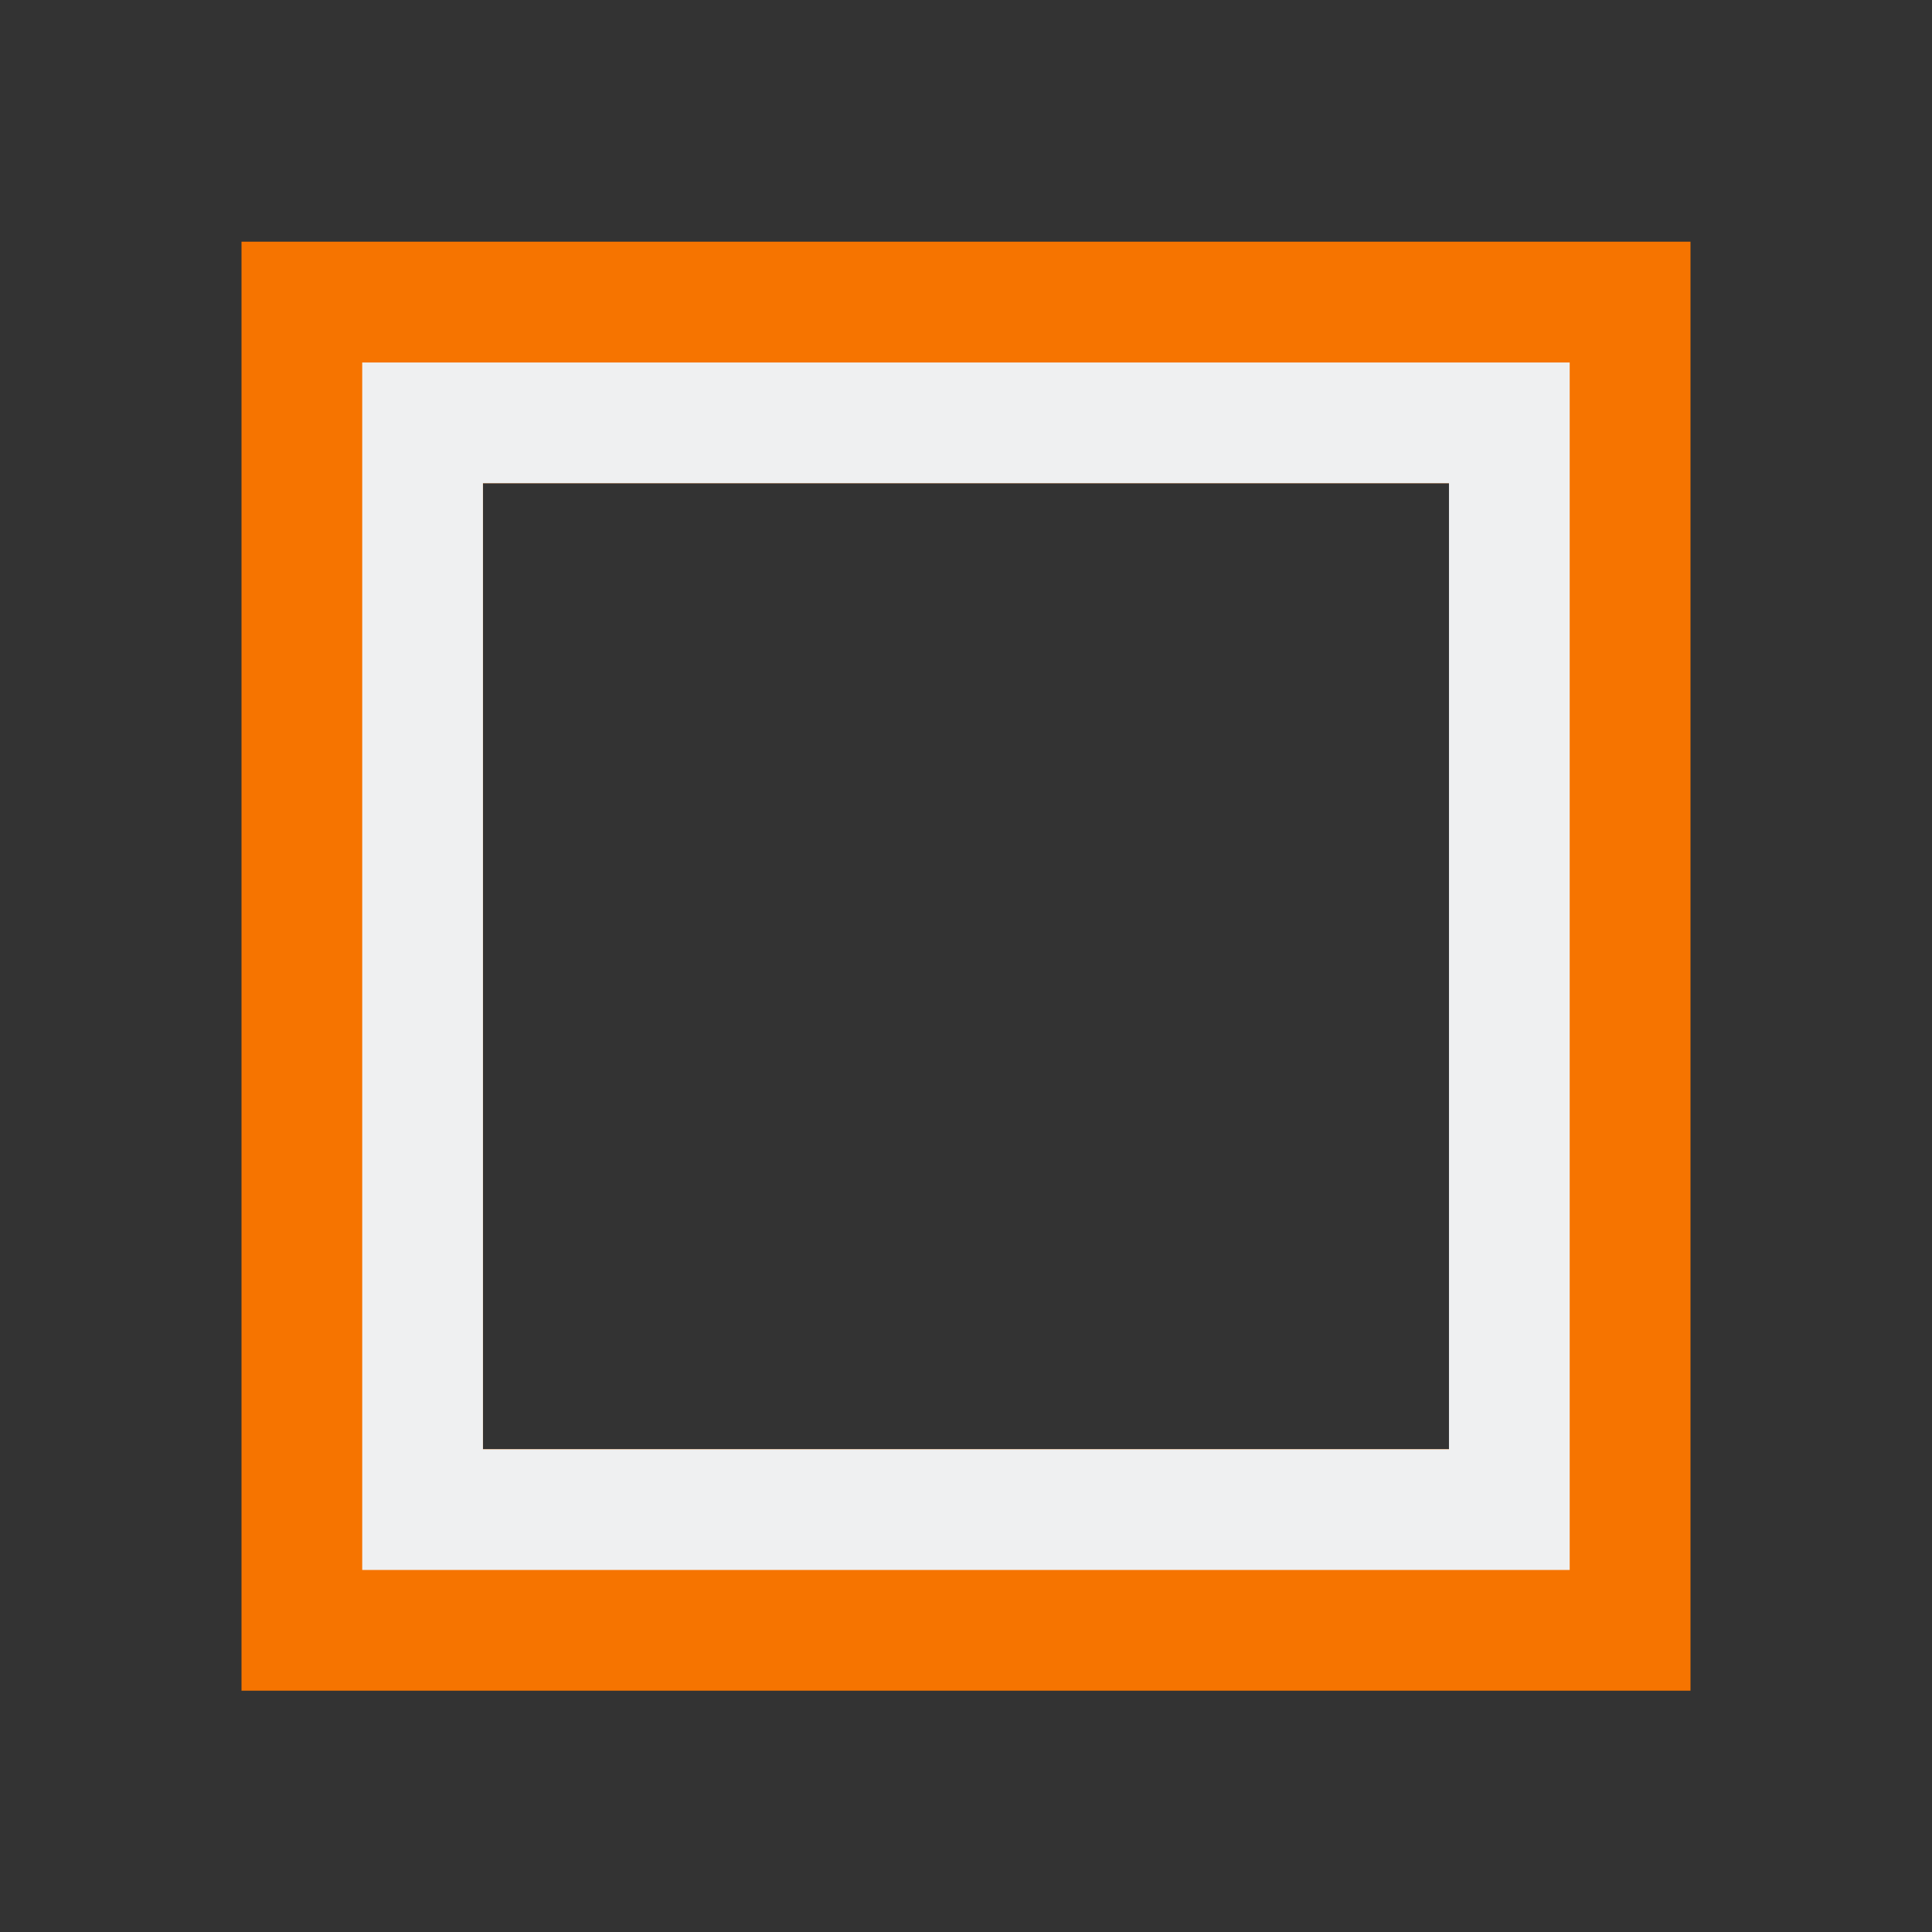
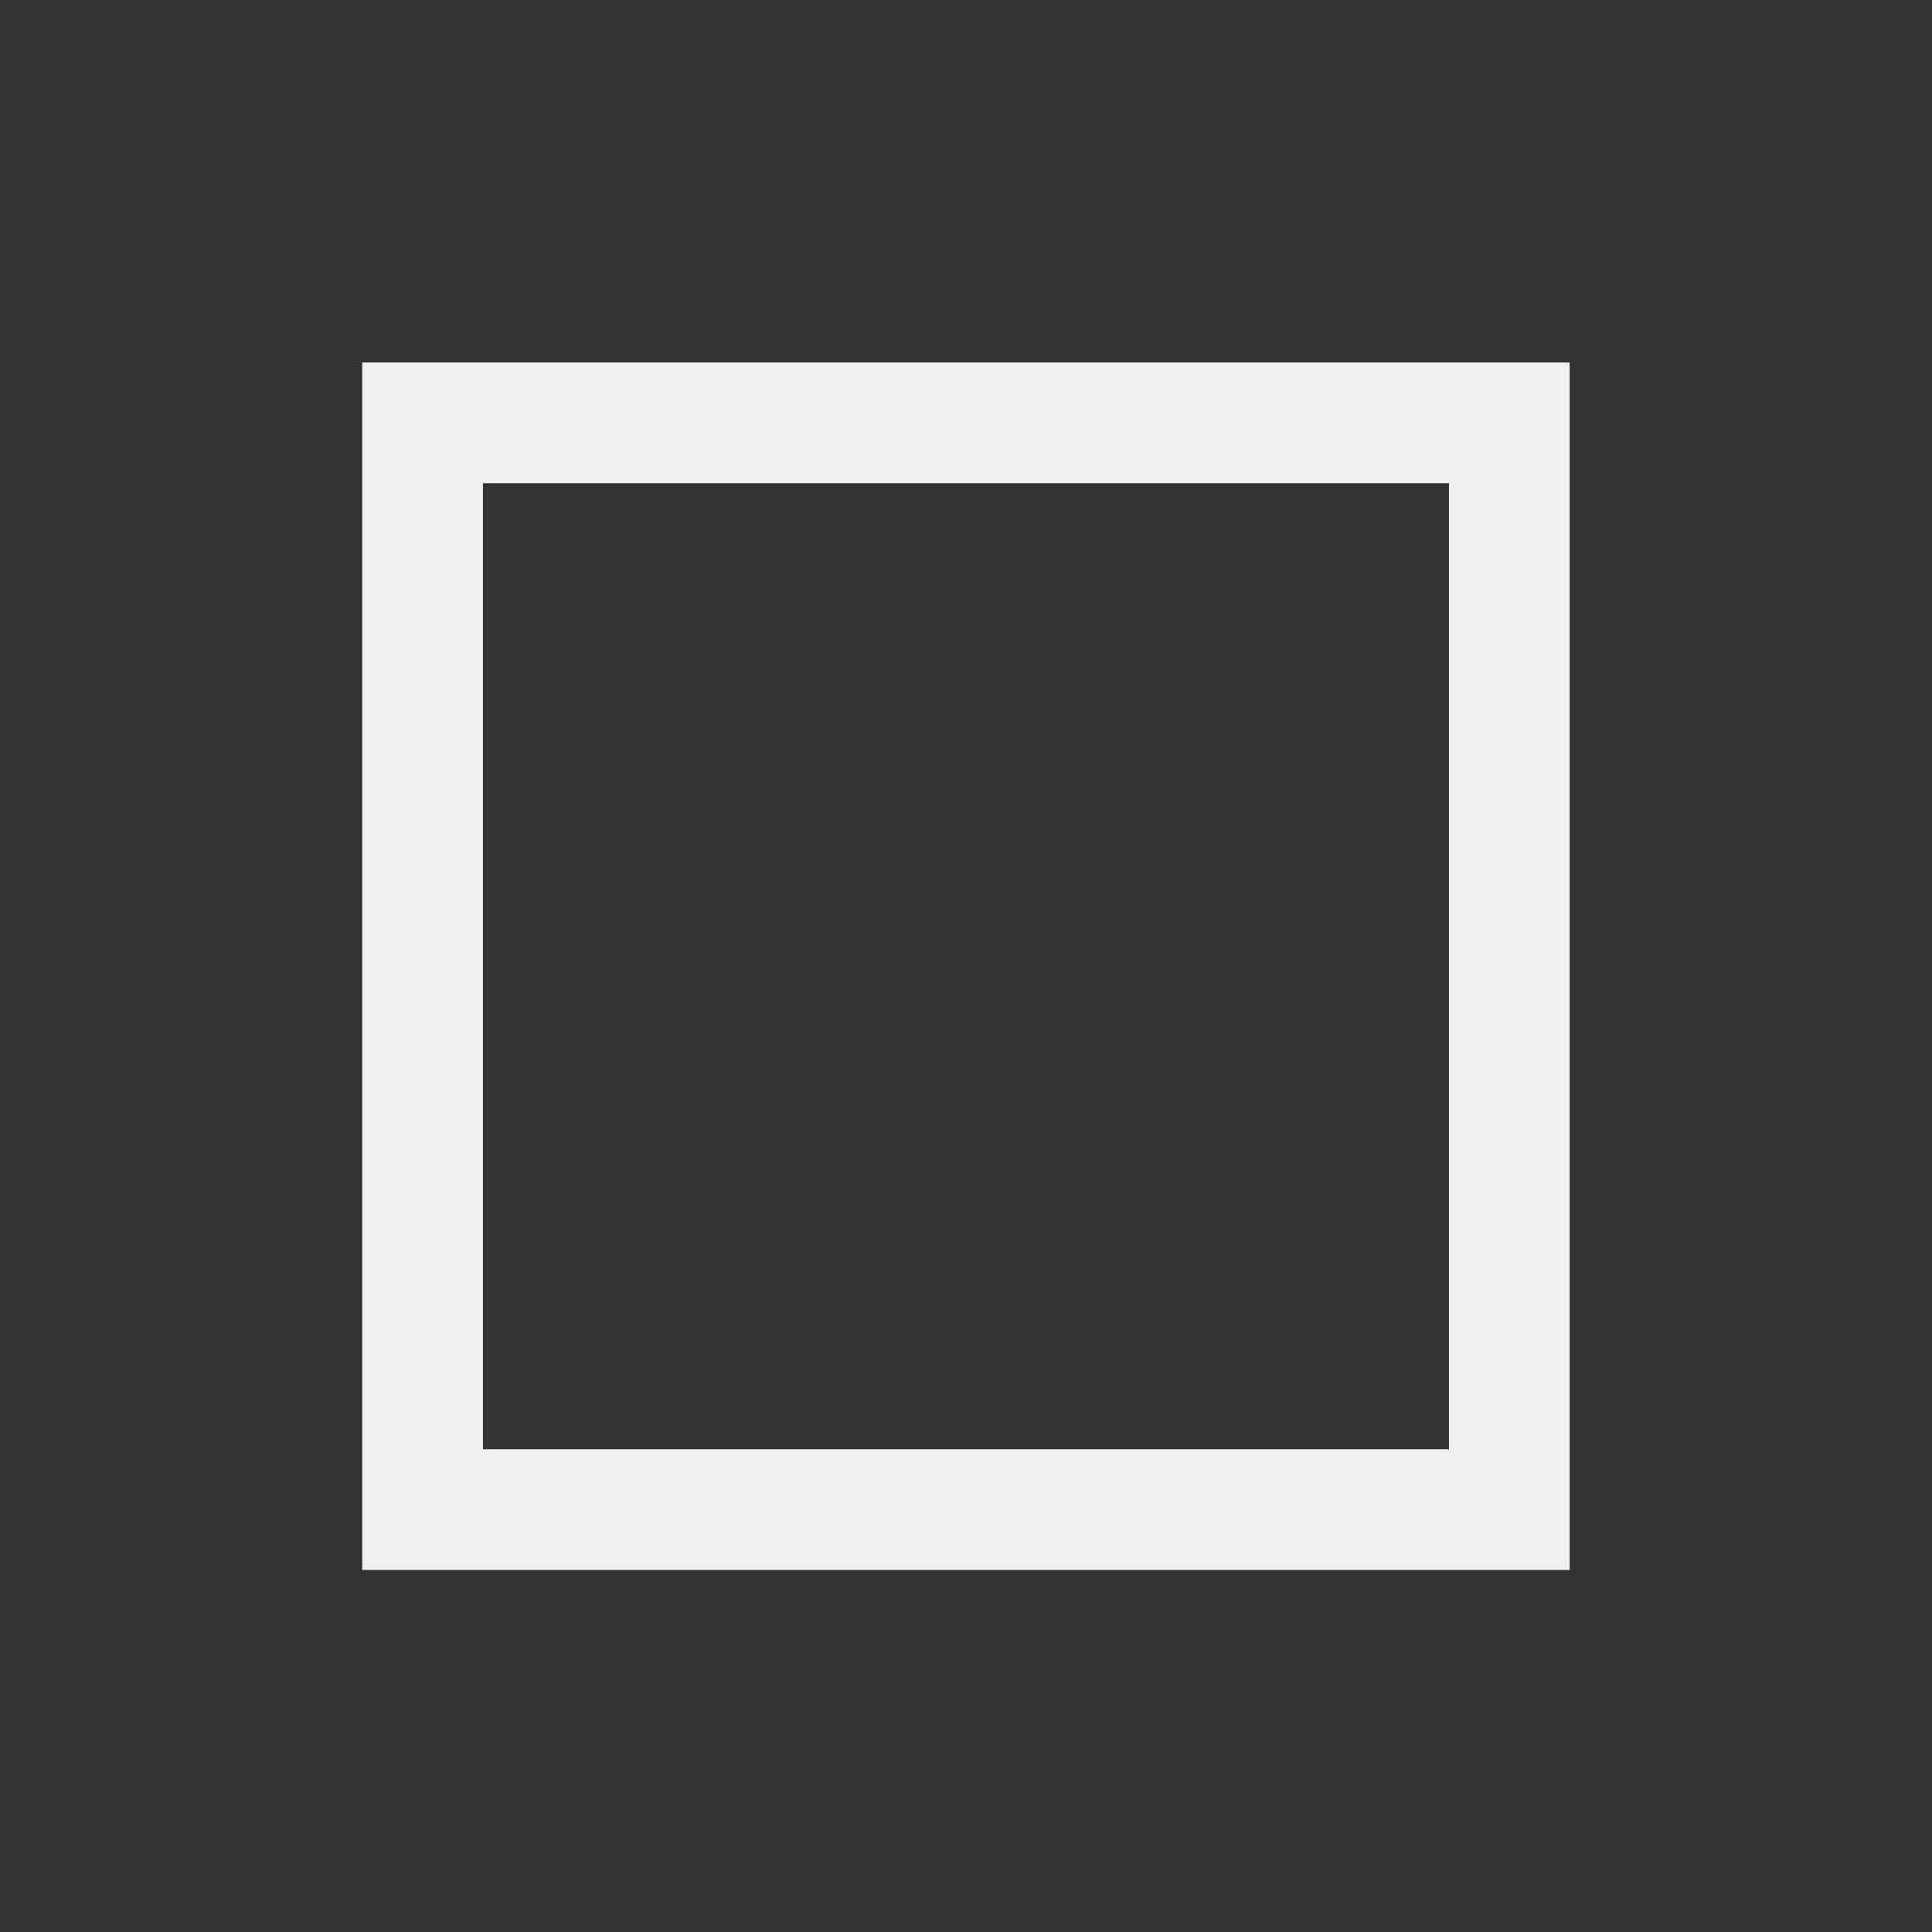
<svg xmlns="http://www.w3.org/2000/svg" viewBox="0 0 16 16">
  <rect x="0" y="0" width="16" height="16" fill="#333333" stroke="none" />
  <defs id="defs3051">
    <style type="text/css" id="current-color-scheme">
      .ColorScheme-Text {
        color:#eff0f1;
      }
      .ColorScheme-NeutralText {
        color:#f67400;
      }
      </style>
  </defs>
  <g transform="translate(-421.714,-531.791)">
    <g transform="matrix(0.75,0,0,0.75,421.464,-241.229)">
-       <path d="m 3,1033.362 0,16 16,0 0,-16 z m 2.667,2.667 10.667,0 0,10.667 -10.667,-10e-5 z" style="fill:currentColor;fill-opacity:1;stroke:none" class="ColorScheme-NeutralText" />
      <path d="m 4.333,1034.696 5.9e-6,13.333 13.333,0 0,-13.333 z m 1.333,1.333 10.667,0 0,10.667 -10.667,0 z" style="fill:currentColor;fill-opacity:1;stroke:none" class="ColorScheme-Text" />
    </g>
  </g>
</svg>